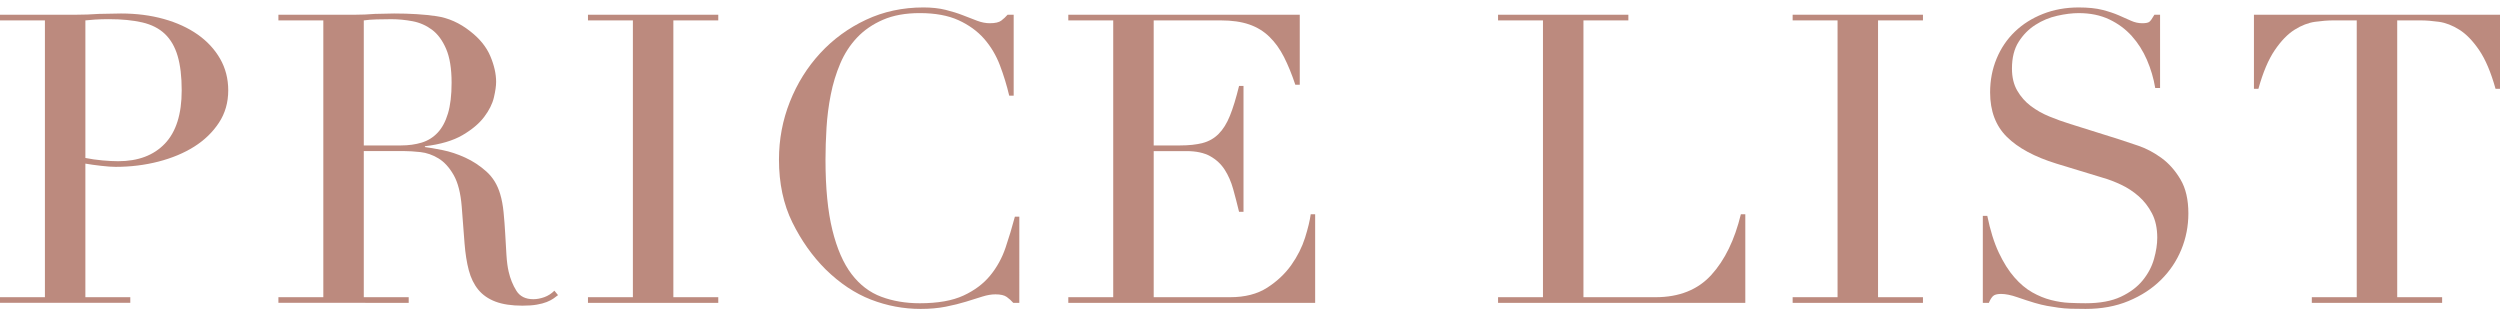
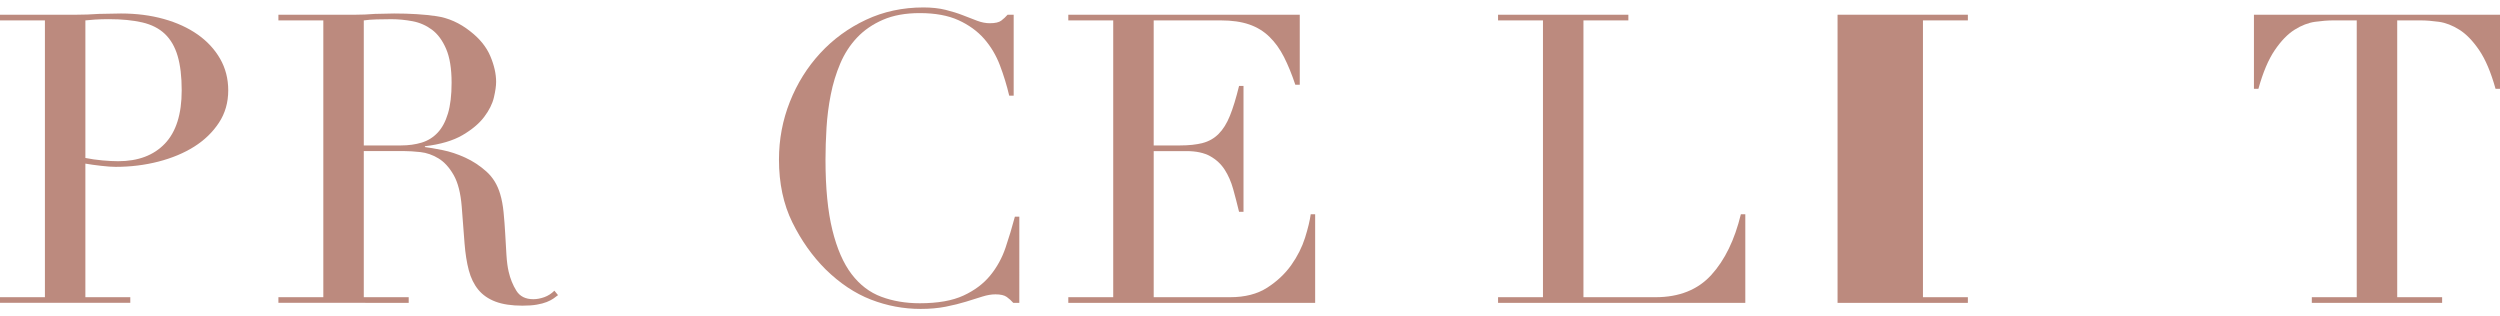
<svg xmlns="http://www.w3.org/2000/svg" version="1.1" id="レイヤー_1" x="0px" y="0px" width="205.447px" height="26px" viewBox="0 -0.878 205.447 26" enable-background="new 0 -0.878 205.447 26" xml:space="preserve">
  <g>
    <path fill="#BC8A7E" d="M0,23.545h3.691V0.798H0V0.332h6.252c0.311,0,0.621-0.005,0.931-0.017c0.31-0.011,0.621-0.027,0.931-0.05   c0.311,0,0.615-0.006,0.915-0.017s0.604-0.017,0.915-0.017c1.264,0,2.433,0.149,3.508,0.449c1.075,0.299,2.006,0.727,2.793,1.279   c0.787,0.555,1.402,1.221,1.846,1.996c0.443,0.776,0.665,1.641,0.665,2.594c0,0.998-0.255,1.885-0.765,2.66   c-0.511,0.777-1.187,1.43-2.029,1.963c-0.843,0.531-1.824,0.941-2.943,1.23c-1.12,0.288-2.29,0.432-3.509,0.432   c-0.311,0-0.709-0.027-1.197-0.084c-0.488-0.055-0.92-0.115-1.297-0.182v10.975h3.691v0.465H0V23.545z M7.017,12.104   c0.443,0.089,0.909,0.155,1.397,0.2c0.488,0.044,0.919,0.066,1.297,0.066c1.641,0,2.921-0.482,3.841-1.447   c0.919-0.965,1.38-2.422,1.38-4.373c0-1.131-0.111-2.072-0.333-2.826c-0.222-0.754-0.571-1.358-1.047-1.812   c-0.478-0.455-1.098-0.771-1.862-0.948c-0.765-0.177-1.68-0.267-2.744-0.267c-0.421,0-0.804,0.012-1.147,0.034   C7.454,0.754,7.194,0.775,7.017,0.798V12.104z" />
    <path fill="#BC8A7E" d="M22.879,23.545h3.691V0.798h-3.691V0.332h6.319c0.266,0,0.532-0.005,0.798-0.017   c0.266-0.011,0.532-0.027,0.798-0.05c0.267,0,0.532-0.006,0.798-0.017s0.532-0.017,0.798-0.017c1.308,0,2.461,0.072,3.458,0.217   c0.998,0.144,1.929,0.56,2.794,1.246c0.775,0.6,1.324,1.275,1.646,2.029c0.321,0.754,0.482,1.463,0.482,2.128   c0,0.333-0.061,0.76-0.183,1.28C40.466,7.654,40.2,8.186,39.79,8.729c-0.411,0.544-1.004,1.043-1.779,1.497   c-0.776,0.454-1.808,0.76-3.093,0.915v0.066c0.354,0.045,0.836,0.127,1.446,0.249c0.609,0.122,1.23,0.327,1.862,0.615   s1.214,0.671,1.746,1.148s0.909,1.092,1.131,1.846c0.133,0.443,0.227,0.947,0.282,1.512c0.055,0.566,0.1,1.148,0.133,1.746   c0.033,0.6,0.066,1.176,0.1,1.73s0.094,1.02,0.183,1.396c0.133,0.576,0.343,1.098,0.632,1.562c0.288,0.465,0.753,0.699,1.396,0.699   c0.288,0,0.587-0.057,0.898-0.166c0.31-0.111,0.587-0.289,0.832-0.533l0.299,0.365c-0.111,0.09-0.238,0.184-0.382,0.283   c-0.145,0.1-0.328,0.195-0.549,0.283c-0.222,0.088-0.494,0.16-0.815,0.215c-0.322,0.057-0.715,0.084-1.18,0.084   c-0.887,0-1.625-0.111-2.212-0.332c-0.588-0.223-1.059-0.549-1.413-0.98c-0.355-0.434-0.615-0.965-0.782-1.598   c-0.167-0.631-0.283-1.369-0.349-2.211l-0.232-3.025c-0.089-1.109-0.311-1.975-0.666-2.596c-0.355-0.619-0.771-1.075-1.247-1.363   c-0.477-0.288-0.97-0.46-1.48-0.516c-0.51-0.055-0.953-0.083-1.33-0.083h-3.325v12.006h3.691v0.465H22.879V23.545z M29.896,11.074   h3.06c0.62,0,1.186-0.078,1.696-0.233c0.51-0.155,0.948-0.427,1.313-0.815c0.366-0.387,0.648-0.914,0.848-1.579   c0.199-0.665,0.299-1.507,0.299-2.527c0-1.152-0.149-2.078-0.448-2.776c-0.3-0.699-0.688-1.225-1.164-1.58   c-0.478-0.354-1.009-0.587-1.597-0.698c-0.587-0.11-1.169-0.167-1.746-0.167c-0.399,0-0.804,0.006-1.214,0.018   c-0.411,0.012-0.76,0.039-1.047,0.083V11.074z" />
-     <path fill="#BC8A7E" d="M48.319,23.545h3.691V0.798h-3.691V0.332h10.708v0.466h-3.691v22.748h3.691v0.465H48.319V23.545z" />
    <path fill="#BC8A7E" d="M83.768,24.01H83.27c-0.156-0.178-0.334-0.338-0.533-0.482s-0.51-0.217-0.931-0.217   c-0.333,0-0.692,0.062-1.081,0.184s-0.831,0.262-1.33,0.416c-0.498,0.154-1.059,0.293-1.679,0.416   c-0.621,0.121-1.309,0.182-2.062,0.182c-1.397,0-2.755-0.254-4.074-0.764c-1.319-0.51-2.566-1.342-3.741-2.494   c-1.086-1.086-1.995-2.373-2.727-3.857c-0.731-1.486-1.098-3.205-1.098-5.156c0-1.663,0.299-3.247,0.898-4.755   s1.43-2.838,2.494-3.991c1.064-1.152,2.316-2.067,3.758-2.743c1.441-0.676,3.015-1.015,4.722-1.015c0.687,0,1.297,0.067,1.829,0.2   s1.009,0.282,1.429,0.448c0.422,0.167,0.811,0.315,1.164,0.449c0.355,0.133,0.699,0.2,1.031,0.2c0.443,0,0.76-0.072,0.947-0.217   c0.189-0.145,0.361-0.305,0.516-0.482h0.5v6.651h-0.367c-0.199-0.843-0.453-1.674-0.764-2.494s-0.744-1.546-1.297-2.179   c-0.555-0.631-1.26-1.141-2.111-1.529c-0.854-0.388-1.913-0.582-3.177-0.582c-1.175,0-2.184,0.183-3.026,0.549   c-0.843,0.365-1.552,0.854-2.129,1.463c-0.576,0.61-1.036,1.319-1.38,2.129c-0.344,0.809-0.604,1.662-0.781,2.561   c-0.178,0.897-0.294,1.807-0.35,2.727c-0.055,0.92-0.083,1.791-0.083,2.61c0,2.328,0.188,4.257,0.565,5.787s0.903,2.738,1.58,3.625   c0.676,0.887,1.49,1.508,2.444,1.861c0.953,0.355,2.006,0.533,3.159,0.533c1.485,0,2.682-0.211,3.591-0.633   c0.91-0.42,1.641-0.969,2.195-1.645c0.555-0.678,0.976-1.441,1.264-2.295c0.289-0.854,0.543-1.701,0.766-2.545h0.365V24.01z" />
    <path fill="#BC8A7E" d="M87.792,23.545h3.691V0.798h-3.691V0.332h19.021v5.754h-0.365c-0.289-0.865-0.6-1.625-0.932-2.279   c-0.332-0.652-0.73-1.207-1.197-1.662c-0.465-0.454-1.02-0.793-1.662-1.014c-0.643-0.222-1.42-0.333-2.328-0.333h-5.52v10.276h2.16   c0.732,0,1.354-0.067,1.863-0.2s0.947-0.382,1.312-0.748c0.367-0.366,0.677-0.864,0.932-1.497c0.255-0.631,0.504-1.446,0.748-2.443   h0.366v10.342h-0.366c-0.154-0.643-0.315-1.264-0.482-1.863c-0.166-0.598-0.398-1.131-0.697-1.596   c-0.299-0.465-0.699-0.836-1.197-1.114c-0.499-0.277-1.147-0.416-1.945-0.416h-2.693v12.006h6.285c1.219,0,2.232-0.262,3.043-0.783   c0.809-0.52,1.467-1.141,1.979-1.861c0.51-0.721,0.885-1.469,1.131-2.244c0.242-0.777,0.398-1.42,0.465-1.93h0.365v7.283H87.792   V23.545z" />
    <path fill="#BC8A7E" d="M123.108,23.545h3.691V0.798h-3.691V0.332h10.709v0.466h-3.691v22.748h5.918c1.951,0,3.48-0.611,4.59-1.83   s1.918-2.881,2.428-4.988h0.365v7.283h-20.318V23.545z" />
-     <path fill="#BC8A7E" d="M147.317,23.545h3.691V0.798h-3.691V0.332h10.709v0.466h-3.691v22.748h3.691v0.465h-10.709V23.545z" />
-     <path fill="#BC8A7E" d="M162.948,16.86h0.365c0.244,1.197,0.559,2.207,0.947,3.027s0.814,1.496,1.281,2.027   c0.465,0.533,0.953,0.943,1.463,1.23c0.51,0.289,1.025,0.5,1.547,0.633c0.52,0.133,1.02,0.211,1.496,0.232s0.926,0.033,1.346,0.033   c1.176,0,2.141-0.178,2.895-0.533c0.754-0.354,1.352-0.803,1.795-1.346s0.754-1.131,0.932-1.764   c0.178-0.631,0.266-1.213,0.266-1.744c0-0.777-0.145-1.441-0.432-1.996c-0.289-0.555-0.654-1.025-1.098-1.414   c-0.443-0.387-0.926-0.703-1.447-0.947s-1.014-0.432-1.479-0.564L169,12.57c-1.797-0.555-3.154-1.285-4.074-2.195   c-0.92-0.908-1.381-2.128-1.381-3.658c0-0.997,0.178-1.923,0.533-2.776c0.354-0.854,0.852-1.591,1.496-2.212   c0.643-0.62,1.412-1.107,2.311-1.463c0.898-0.354,1.879-0.532,2.943-0.532c0.775,0,1.424,0.067,1.945,0.2s0.969,0.282,1.348,0.448   c0.375,0.167,0.715,0.315,1.014,0.449c0.299,0.133,0.604,0.2,0.914,0.2c0.289,0,0.482-0.039,0.582-0.117   c0.1-0.077,0.238-0.271,0.416-0.582h0.465v6.02h-0.398c-0.133-0.799-0.361-1.568-0.682-2.312c-0.322-0.743-0.738-1.396-1.248-1.962   s-1.125-1.02-1.846-1.363s-1.557-0.516-2.51-0.516c-0.531,0-1.119,0.072-1.762,0.217c-0.645,0.144-1.242,0.393-1.797,0.748   c-0.555,0.354-1.014,0.82-1.379,1.396c-0.367,0.576-0.549,1.309-0.549,2.194c0,0.71,0.143,1.313,0.432,1.812   c0.287,0.499,0.66,0.921,1.113,1.264c0.455,0.345,0.965,0.632,1.531,0.864c0.564,0.233,1.135,0.438,1.711,0.615l4.025,1.264   c0.42,0.133,0.953,0.311,1.596,0.533c0.643,0.221,1.27,0.554,1.879,0.997c0.609,0.444,1.131,1.031,1.562,1.763   c0.434,0.73,0.648,1.662,0.648,2.793c0,1.043-0.193,2.035-0.582,2.977s-0.947,1.773-1.68,2.494c-0.73,0.721-1.617,1.297-2.66,1.729   c-1.041,0.434-2.217,0.648-3.525,0.648c-0.465,0-0.875-0.006-1.23-0.016c-0.354-0.012-0.688-0.039-0.996-0.084   c-0.311-0.045-0.621-0.094-0.932-0.148c-0.311-0.057-0.654-0.139-1.031-0.25c-0.443-0.133-0.92-0.289-1.43-0.465   c-0.51-0.178-0.953-0.268-1.33-0.268c-0.332,0-0.561,0.066-0.682,0.199c-0.123,0.135-0.229,0.312-0.316,0.533h-0.498V16.86z" />
+     <path fill="#BC8A7E" d="M147.317,23.545h3.691V0.798V0.332h10.709v0.466h-3.691v22.748h3.691v0.465h-10.709V23.545z" />
    <path fill="#BC8A7E" d="M189.983,23.545h3.691V0.798h-1.928c-0.445,0-0.943,0.039-1.498,0.116   c-0.553,0.078-1.113,0.294-1.678,0.648c-0.566,0.355-1.109,0.914-1.631,1.68c-0.521,0.765-0.969,1.824-1.346,3.176h-0.367V0.332   h20.221v6.086h-0.367c-0.377-1.352-0.826-2.411-1.346-3.176c-0.521-0.766-1.064-1.324-1.631-1.68   c-0.564-0.354-1.125-0.57-1.678-0.648c-0.555-0.077-1.055-0.116-1.498-0.116H197v22.748h3.691v0.465h-10.709V23.545z" />
  </g>
</svg>